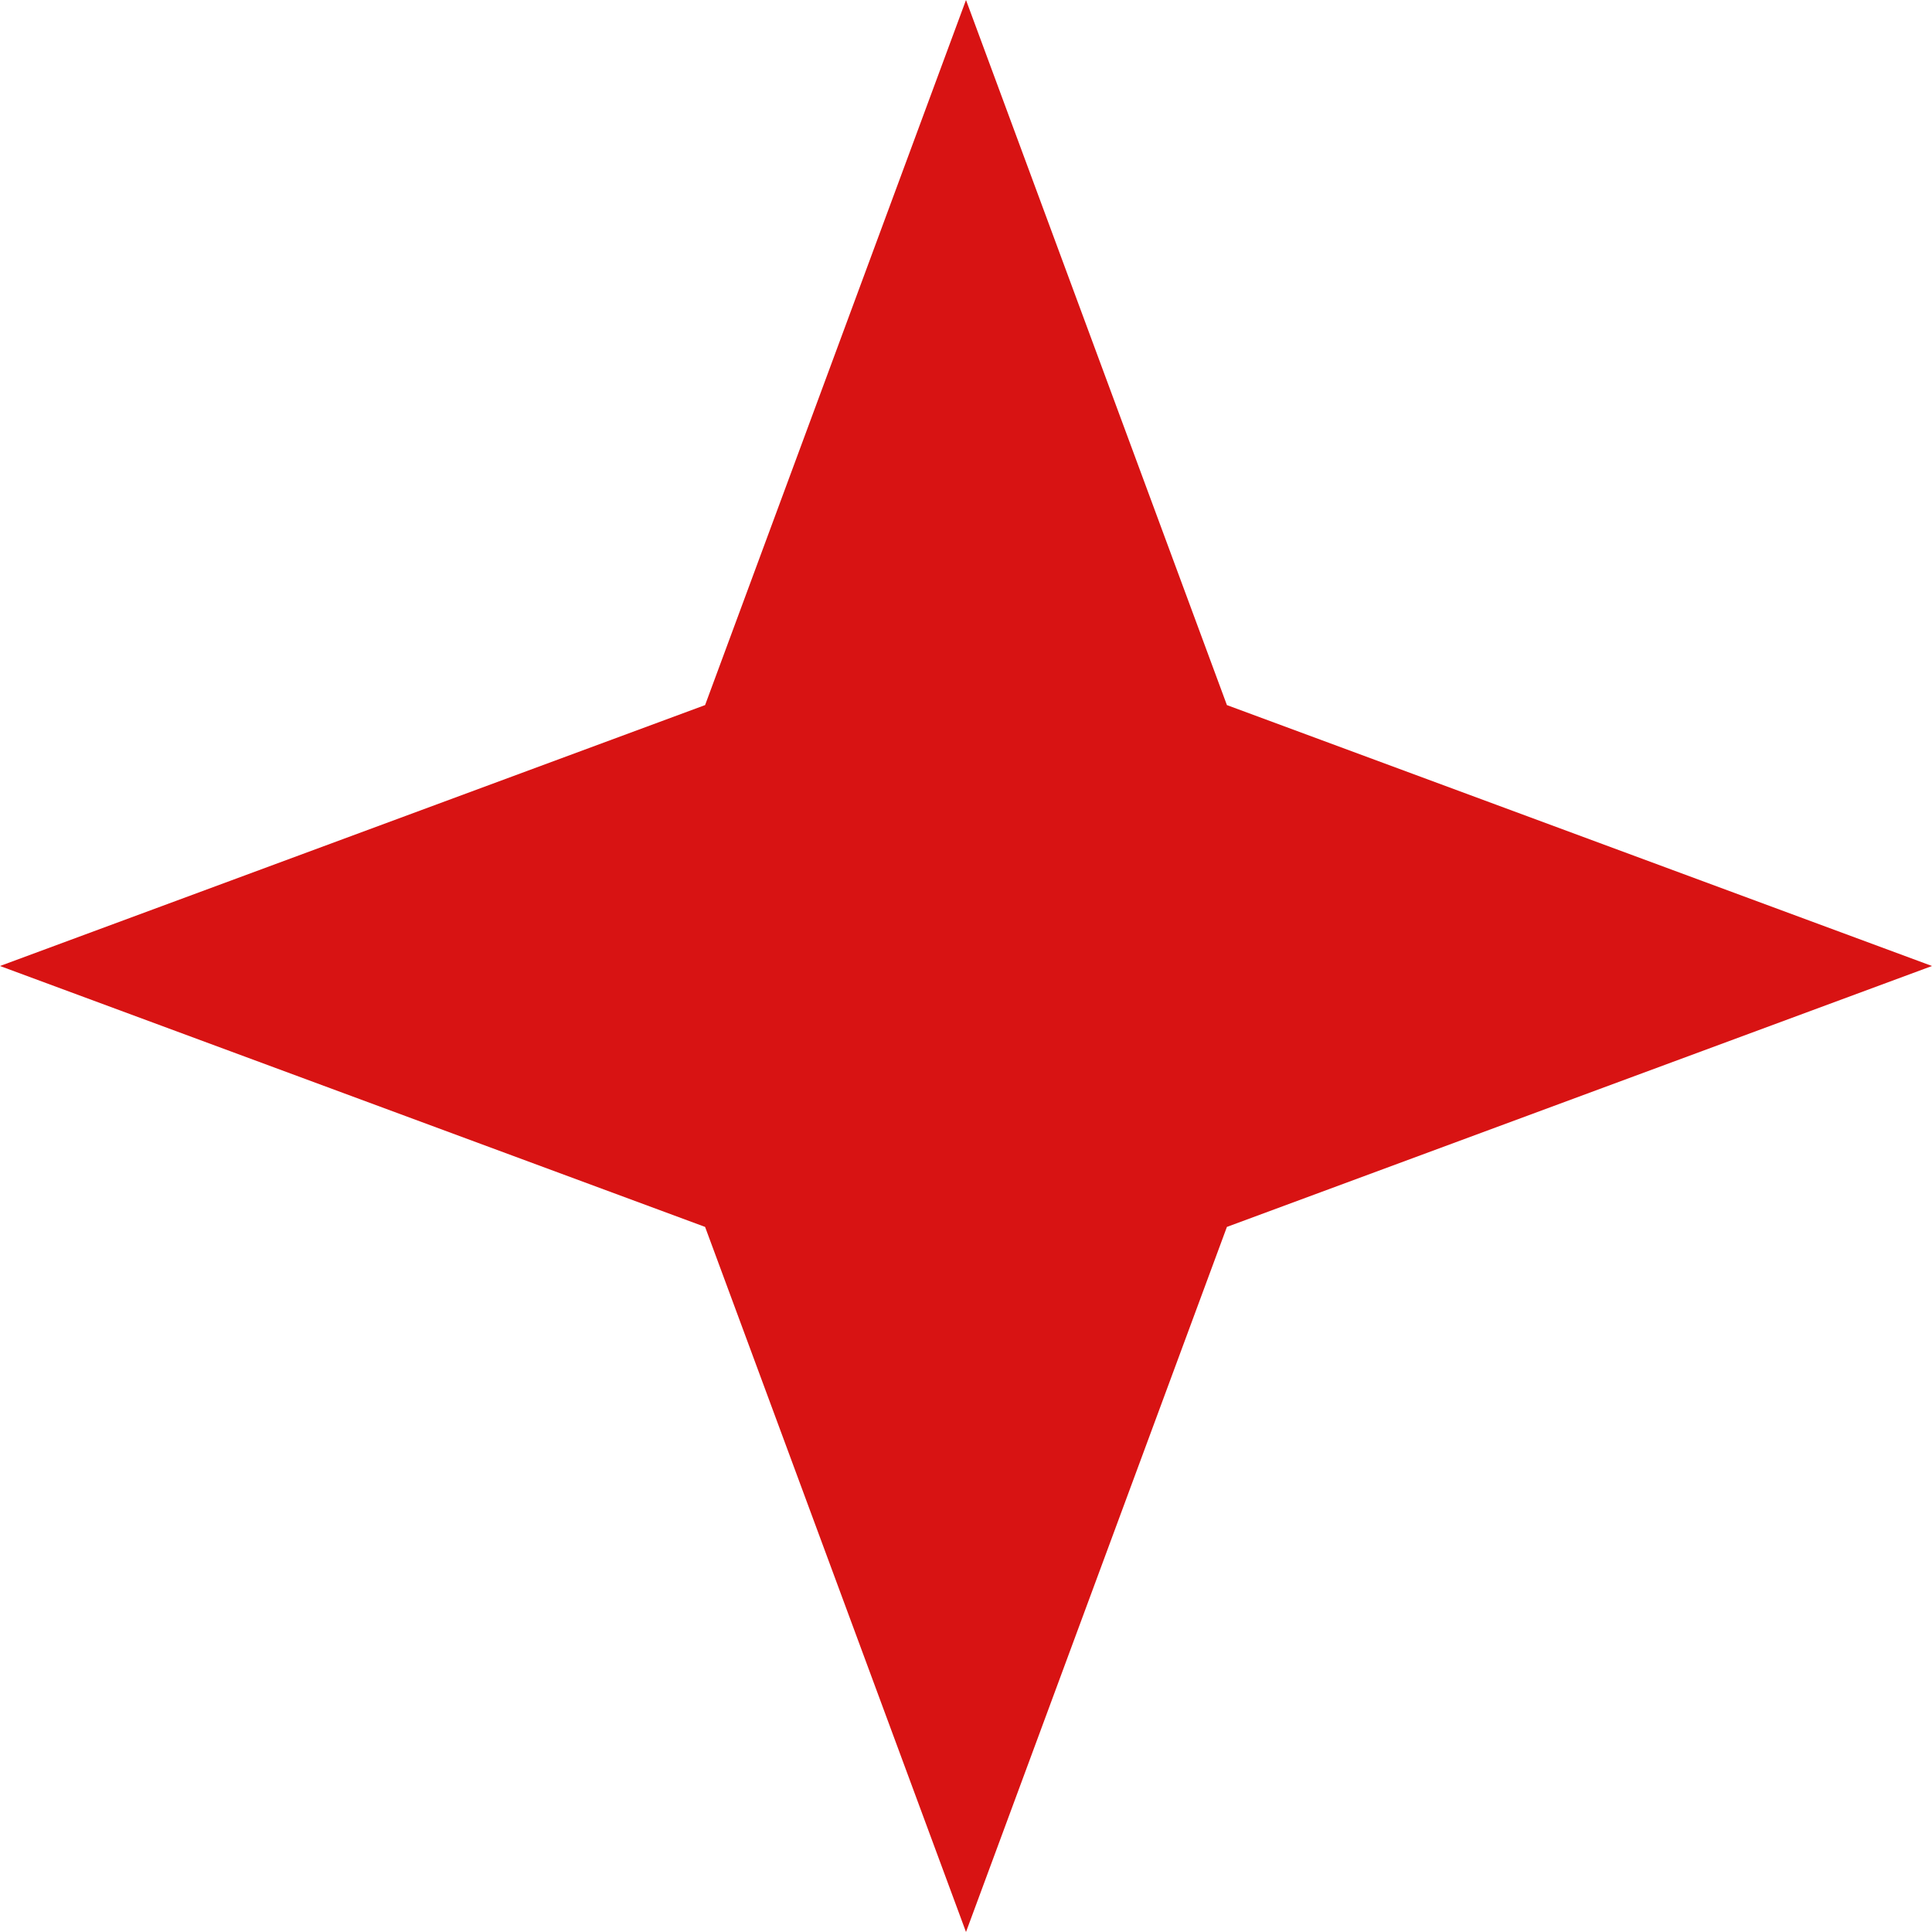
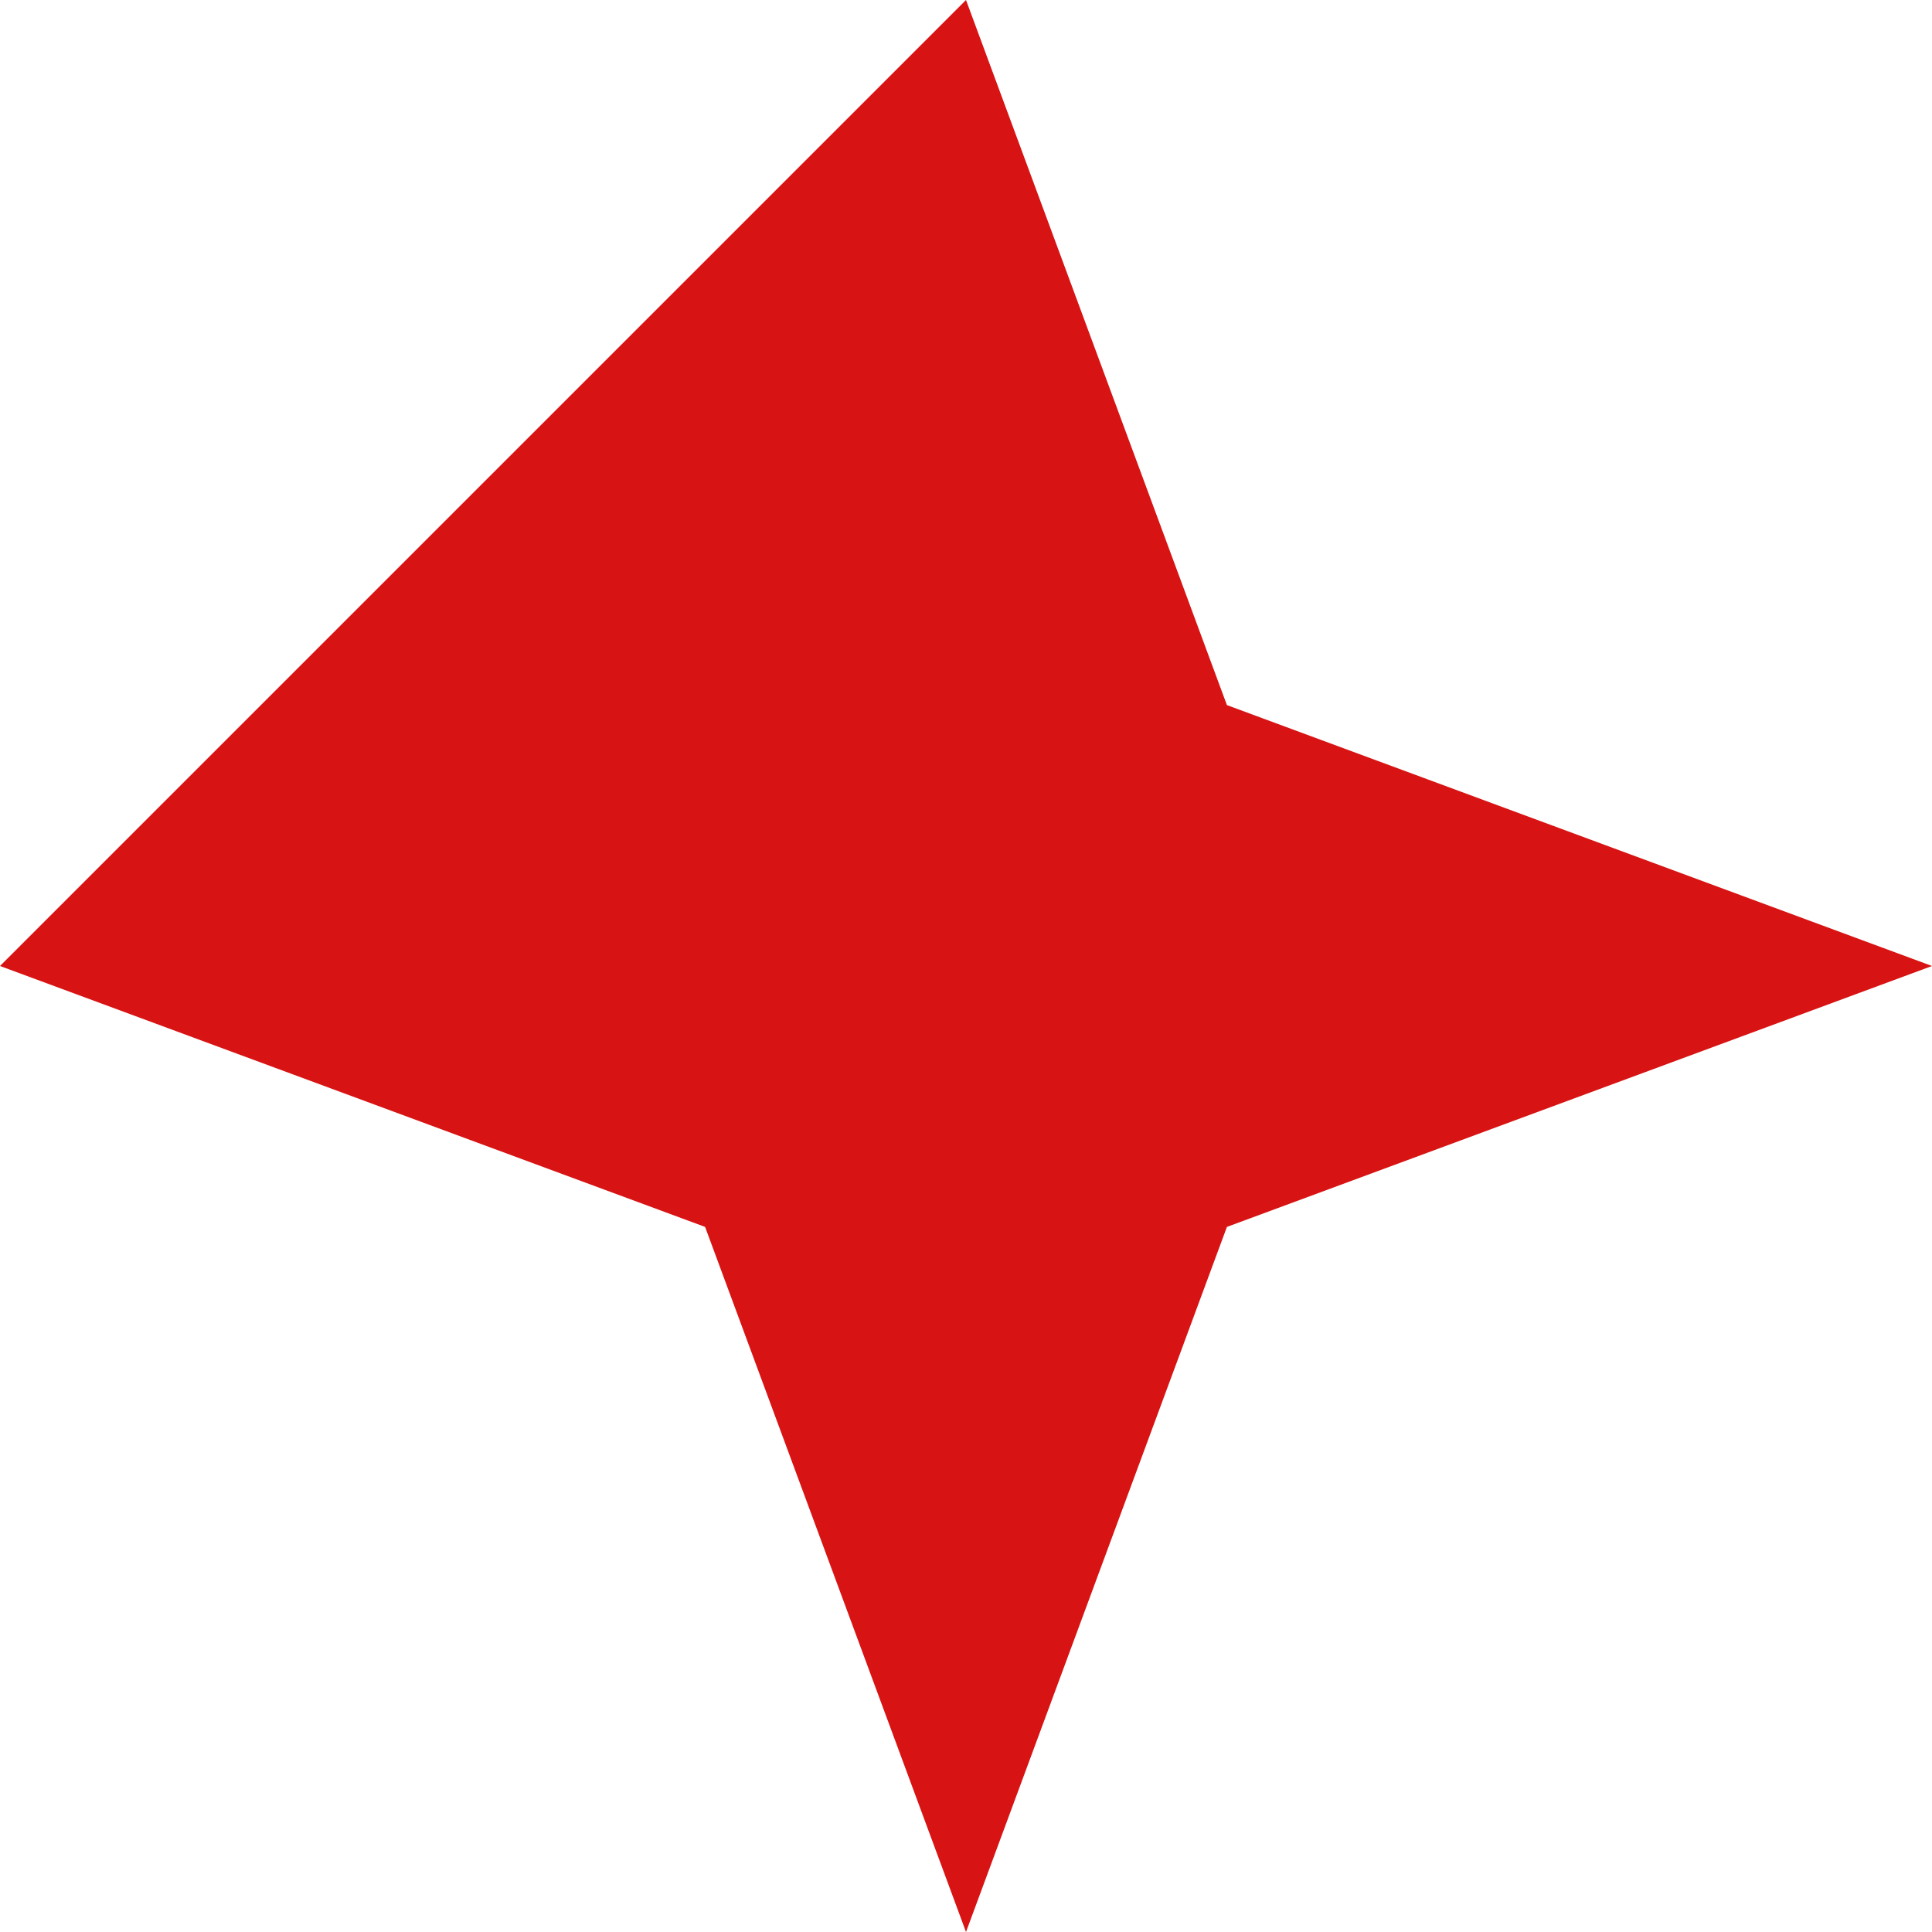
<svg xmlns="http://www.w3.org/2000/svg" width="64" height="64" viewBox="0 0 64 64" fill="none">
-   <path d="M32 0L40.643 23.357L64 32L40.643 40.643L32 64L23.357 40.643L0 32L23.357 23.357L32 0Z" fill="#D81313" />
+   <path d="M32 0L40.643 23.357L64 32L40.643 40.643L32 64L23.357 40.643L0 32L32 0Z" fill="#D81313" />
</svg>